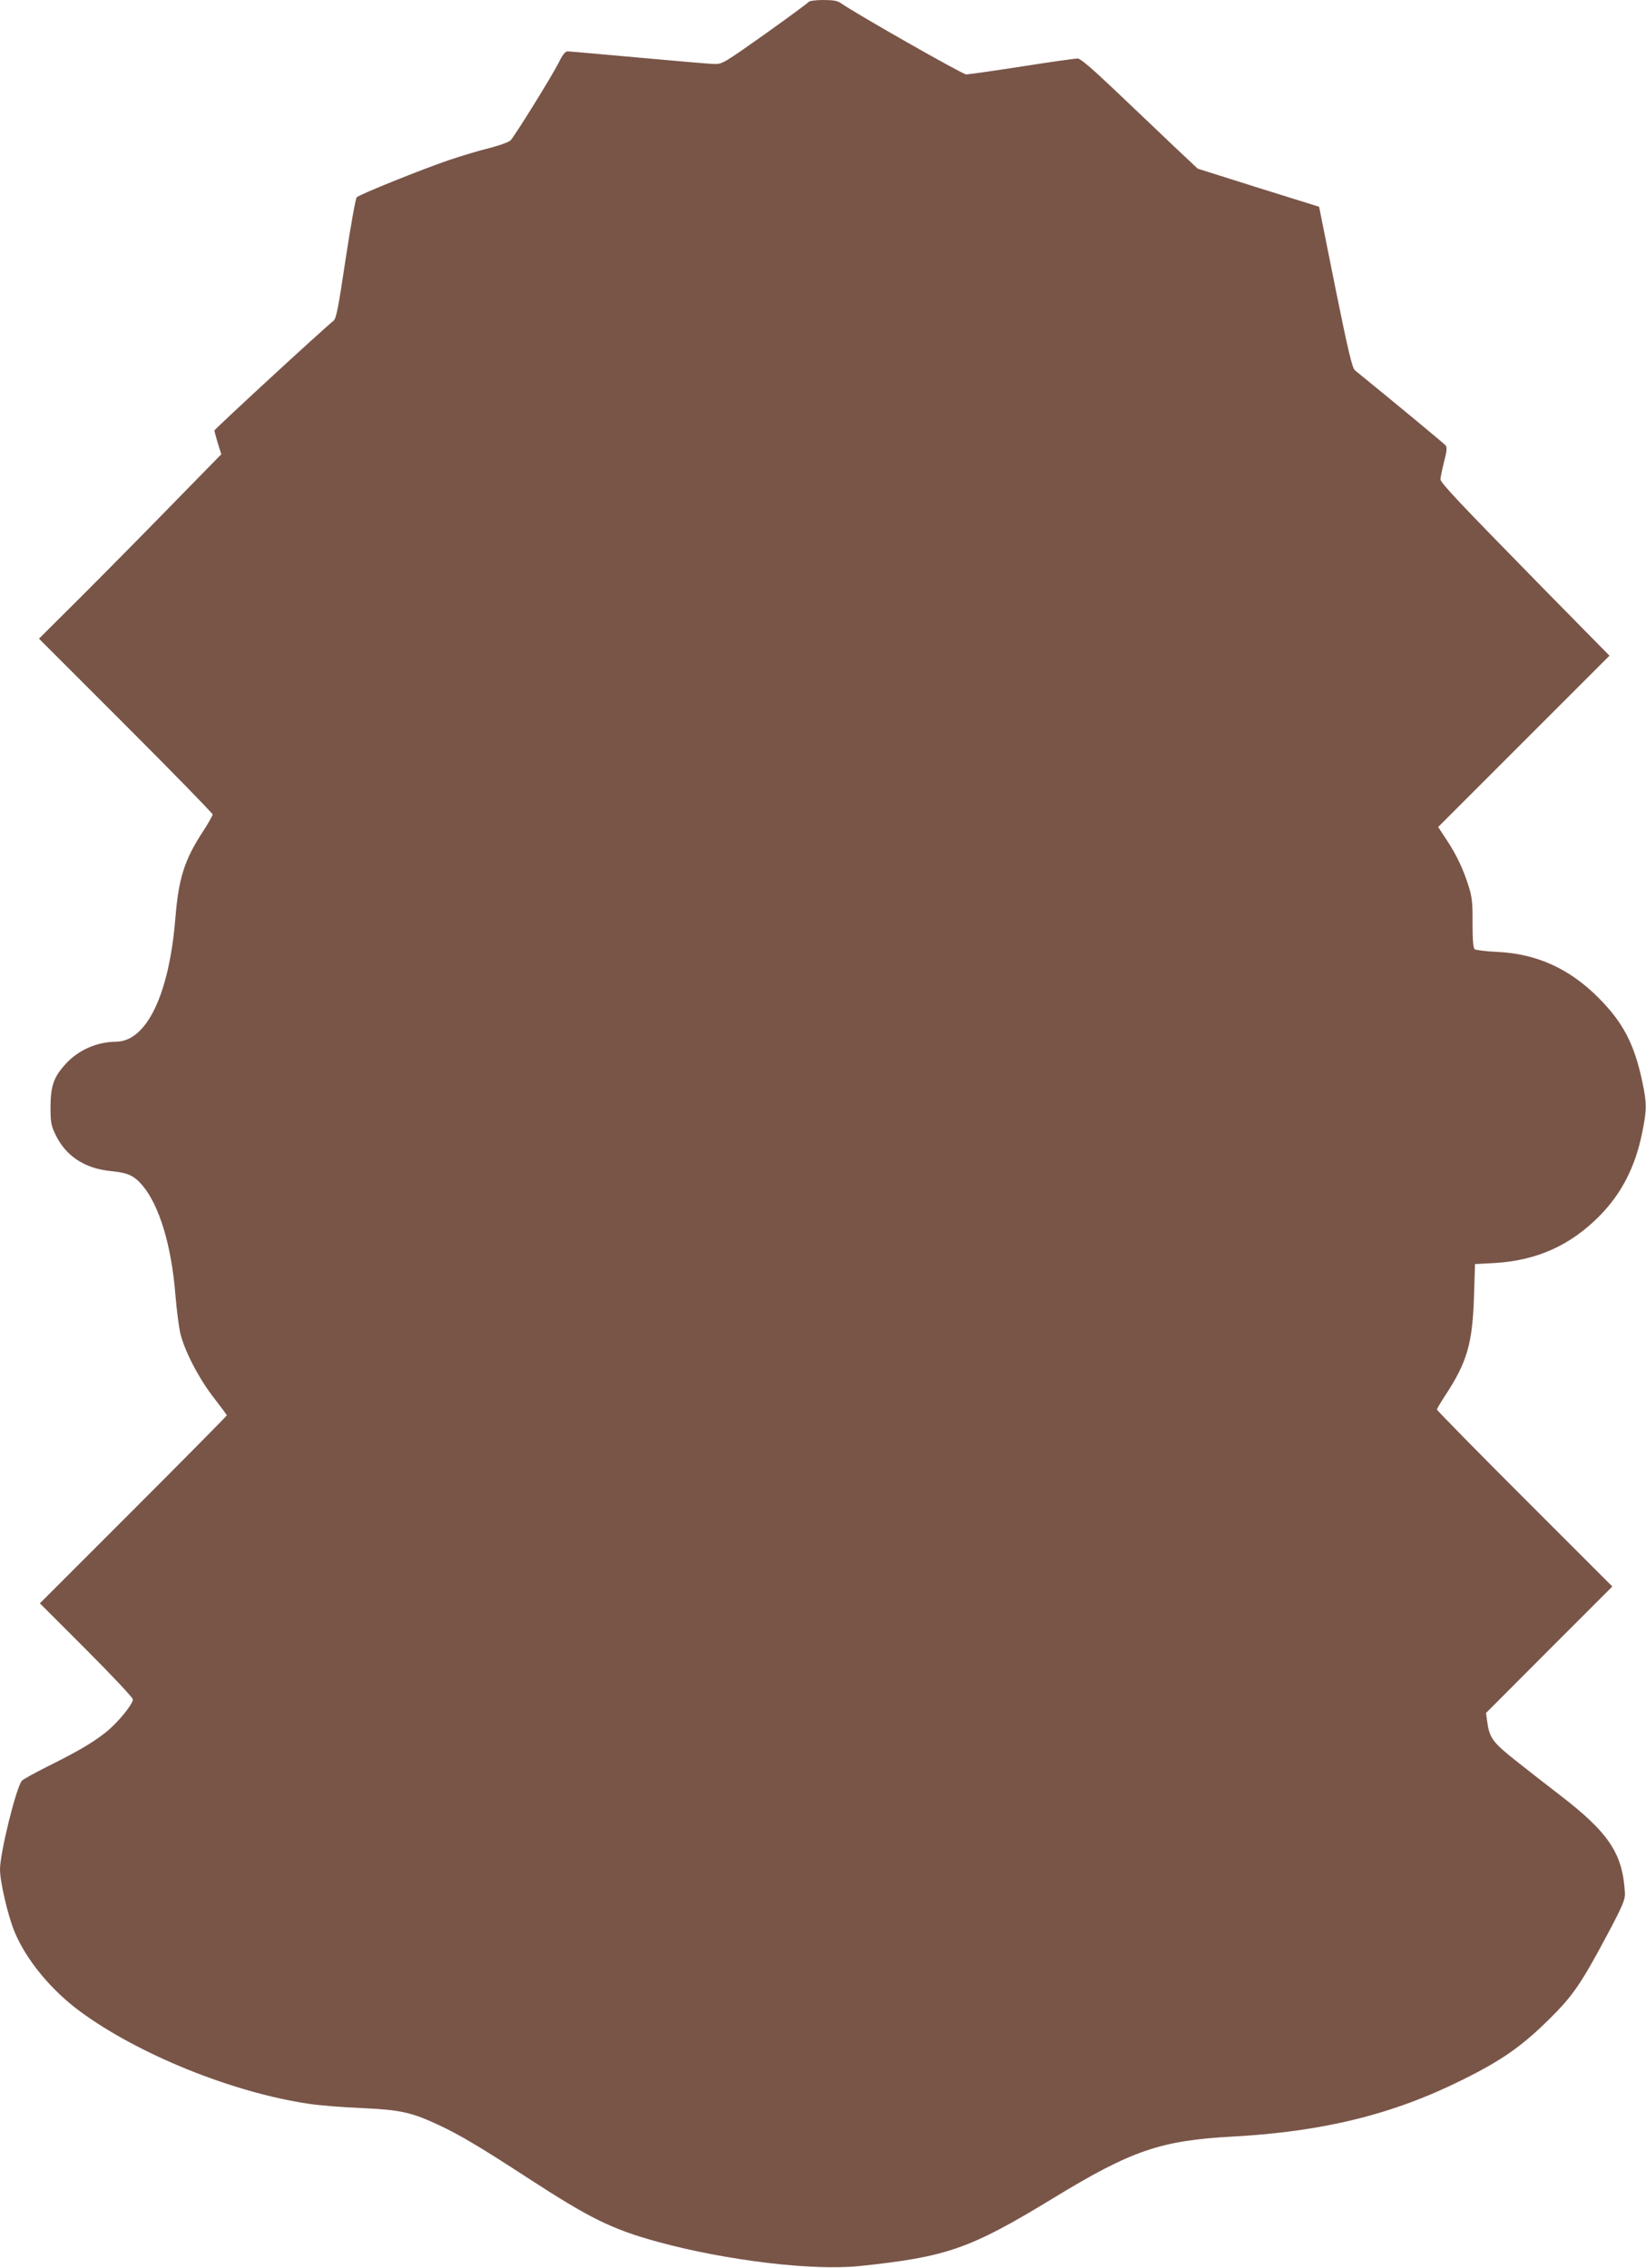
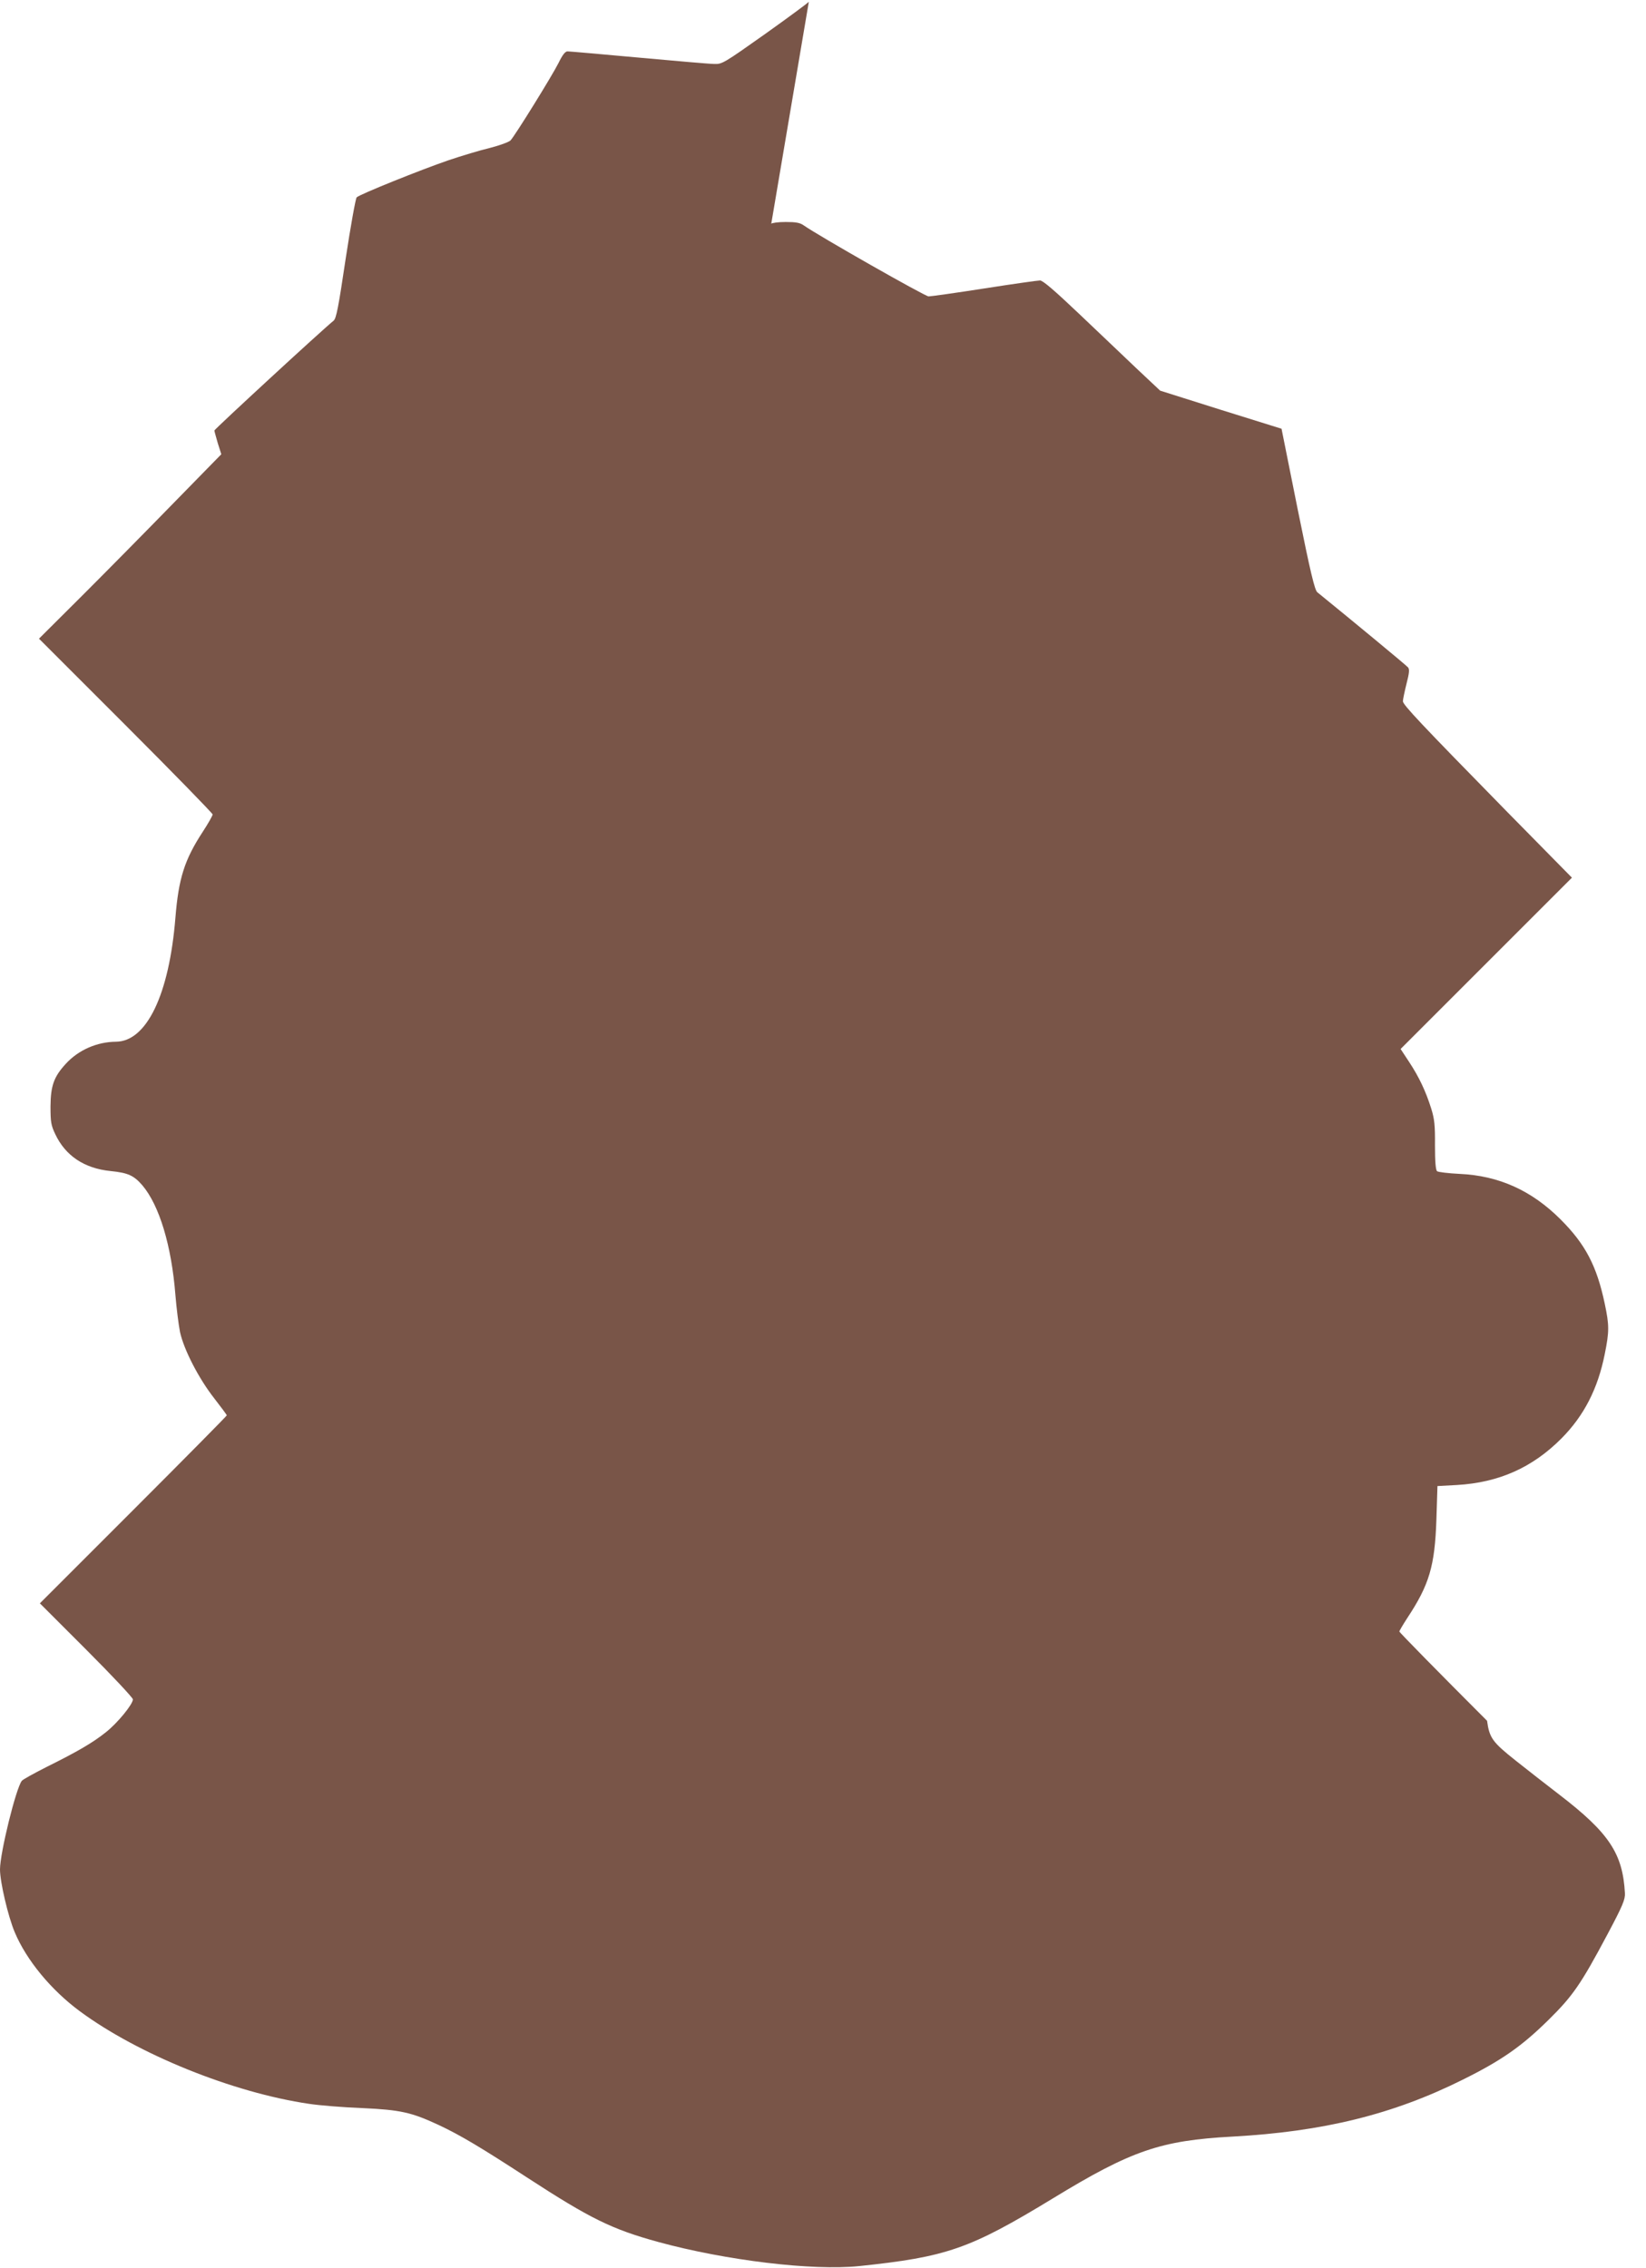
<svg xmlns="http://www.w3.org/2000/svg" version="1.0" width="929pt" height="1280pt" viewBox="0 0 929 1280" preserveAspectRatio="xMidYMid meet">
  <g transform="translate(0,1280) scale(0.1,-0.1)" fill="#795548" stroke="none">
-     <path d="M4565 12790 c-4 -6 -115 -88 -247 -182 -233 -165 -243 -171 -287 -169 -25 0 -218 17 -427 36 -210 19 -390 35 -401 35 -13 0 -28 -19 -51 -66 -35 -70 -244 -408 -271 -437 -10 -9 -61 -28 -116 -42 -55 -13 -161 -45 -235 -70 -157 -54 -500 -192 -517 -209 -6 -6 -34 -162 -62 -346 -41 -276 -53 -337 -68 -350 -67 -54 -673 -613 -673 -620 0 -4 9 -36 19 -71 l20 -63 -269 -275 c-148 -152 -379 -386 -514 -521 l-246 -245 490 -490 c270 -270 490 -496 490 -502 0 -7 -25 -51 -55 -97 -104 -159 -137 -264 -155 -486 -35 -433 -162 -699 -336 -700 -106 -1 -211 -46 -283 -125 -67 -73 -85 -123 -86 -240 0 -88 3 -107 27 -157 57 -121 163 -193 312 -208 99 -10 131 -25 179 -80 96 -113 165 -340 187 -620 6 -74 18 -168 26 -209 22 -100 106 -263 194 -375 38 -49 70 -92 70 -95 0 -3 -237 -243 -527 -533 l-528 -528 263 -263 c144 -144 262 -270 262 -279 0 -28 -88 -135 -153 -186 -74 -59 -158 -108 -333 -195 -71 -36 -135 -71 -141 -79 -33 -42 -123 -407 -123 -500 0 -71 46 -267 83 -354 66 -158 206 -327 367 -446 330 -244 865 -460 1294 -523 59 -9 194 -20 300 -24 217 -10 278 -24 431 -95 122 -57 242 -129 500 -297 358 -233 479 -292 741 -364 381 -104 870 -163 1132 -136 496 52 624 96 1094 382 444 271 608 327 1013 349 513 28 907 125 1300 321 220 109 334 189 486 339 136 134 182 201 330 479 88 165 102 200 100 235 -12 224 -90 341 -370 556 -68 52 -179 139 -246 192 -131 104 -149 128 -162 225 l-6 44 356 357 357 357 -495 495 c-272 272 -495 499 -495 504 0 4 20 38 44 75 125 189 156 294 165 556 l6 190 111 6 c237 14 426 99 589 263 127 128 205 280 244 475 26 129 26 163 0 286 -45 213 -109 335 -249 475 -163 163 -348 247 -570 257 -63 3 -120 10 -127 15 -8 7 -12 52 -12 146 1 114 -3 149 -21 207 -31 99 -69 179 -125 264 l-48 73 483 483 484 484 -370 376 c-486 496 -584 600 -584 620 0 9 9 53 20 97 16 62 18 83 9 94 -9 11 -310 260 -512 424 -15 13 -38 108 -111 469 l-91 454 -343 107 -342 108 -133 125 c-72 69 -220 209 -327 311 -136 129 -202 186 -218 186 -13 0 -154 -20 -314 -45 -160 -25 -302 -45 -315 -45 -20 0 -621 342 -705 401 -21 15 -44 19 -102 19 -41 0 -78 -5 -81 -10z" />
+     <path d="M4565 12790 c-4 -6 -115 -88 -247 -182 -233 -165 -243 -171 -287 -169 -25 0 -218 17 -427 36 -210 19 -390 35 -401 35 -13 0 -28 -19 -51 -66 -35 -70 -244 -408 -271 -437 -10 -9 -61 -28 -116 -42 -55 -13 -161 -45 -235 -70 -157 -54 -500 -192 -517 -209 -6 -6 -34 -162 -62 -346 -41 -276 -53 -337 -68 -350 -67 -54 -673 -613 -673 -620 0 -4 9 -36 19 -71 l20 -63 -269 -275 c-148 -152 -379 -386 -514 -521 l-246 -245 490 -490 c270 -270 490 -496 490 -502 0 -7 -25 -51 -55 -97 -104 -159 -137 -264 -155 -486 -35 -433 -162 -699 -336 -700 -106 -1 -211 -46 -283 -125 -67 -73 -85 -123 -86 -240 0 -88 3 -107 27 -157 57 -121 163 -193 312 -208 99 -10 131 -25 179 -80 96 -113 165 -340 187 -620 6 -74 18 -168 26 -209 22 -100 106 -263 194 -375 38 -49 70 -92 70 -95 0 -3 -237 -243 -527 -533 l-528 -528 263 -263 c144 -144 262 -270 262 -279 0 -28 -88 -135 -153 -186 -74 -59 -158 -108 -333 -195 -71 -36 -135 -71 -141 -79 -33 -42 -123 -407 -123 -500 0 -71 46 -267 83 -354 66 -158 206 -327 367 -446 330 -244 865 -460 1294 -523 59 -9 194 -20 300 -24 217 -10 278 -24 431 -95 122 -57 242 -129 500 -297 358 -233 479 -292 741 -364 381 -104 870 -163 1132 -136 496 52 624 96 1094 382 444 271 608 327 1013 349 513 28 907 125 1300 321 220 109 334 189 486 339 136 134 182 201 330 479 88 165 102 200 100 235 -12 224 -90 341 -370 556 -68 52 -179 139 -246 192 -131 104 -149 128 -162 225 c-272 272 -495 499 -495 504 0 4 20 38 44 75 125 189 156 294 165 556 l6 190 111 6 c237 14 426 99 589 263 127 128 205 280 244 475 26 129 26 163 0 286 -45 213 -109 335 -249 475 -163 163 -348 247 -570 257 -63 3 -120 10 -127 15 -8 7 -12 52 -12 146 1 114 -3 149 -21 207 -31 99 -69 179 -125 264 l-48 73 483 483 484 484 -370 376 c-486 496 -584 600 -584 620 0 9 9 53 20 97 16 62 18 83 9 94 -9 11 -310 260 -512 424 -15 13 -38 108 -111 469 l-91 454 -343 107 -342 108 -133 125 c-72 69 -220 209 -327 311 -136 129 -202 186 -218 186 -13 0 -154 -20 -314 -45 -160 -25 -302 -45 -315 -45 -20 0 -621 342 -705 401 -21 15 -44 19 -102 19 -41 0 -78 -5 -81 -10z" />
  </g>
</svg>